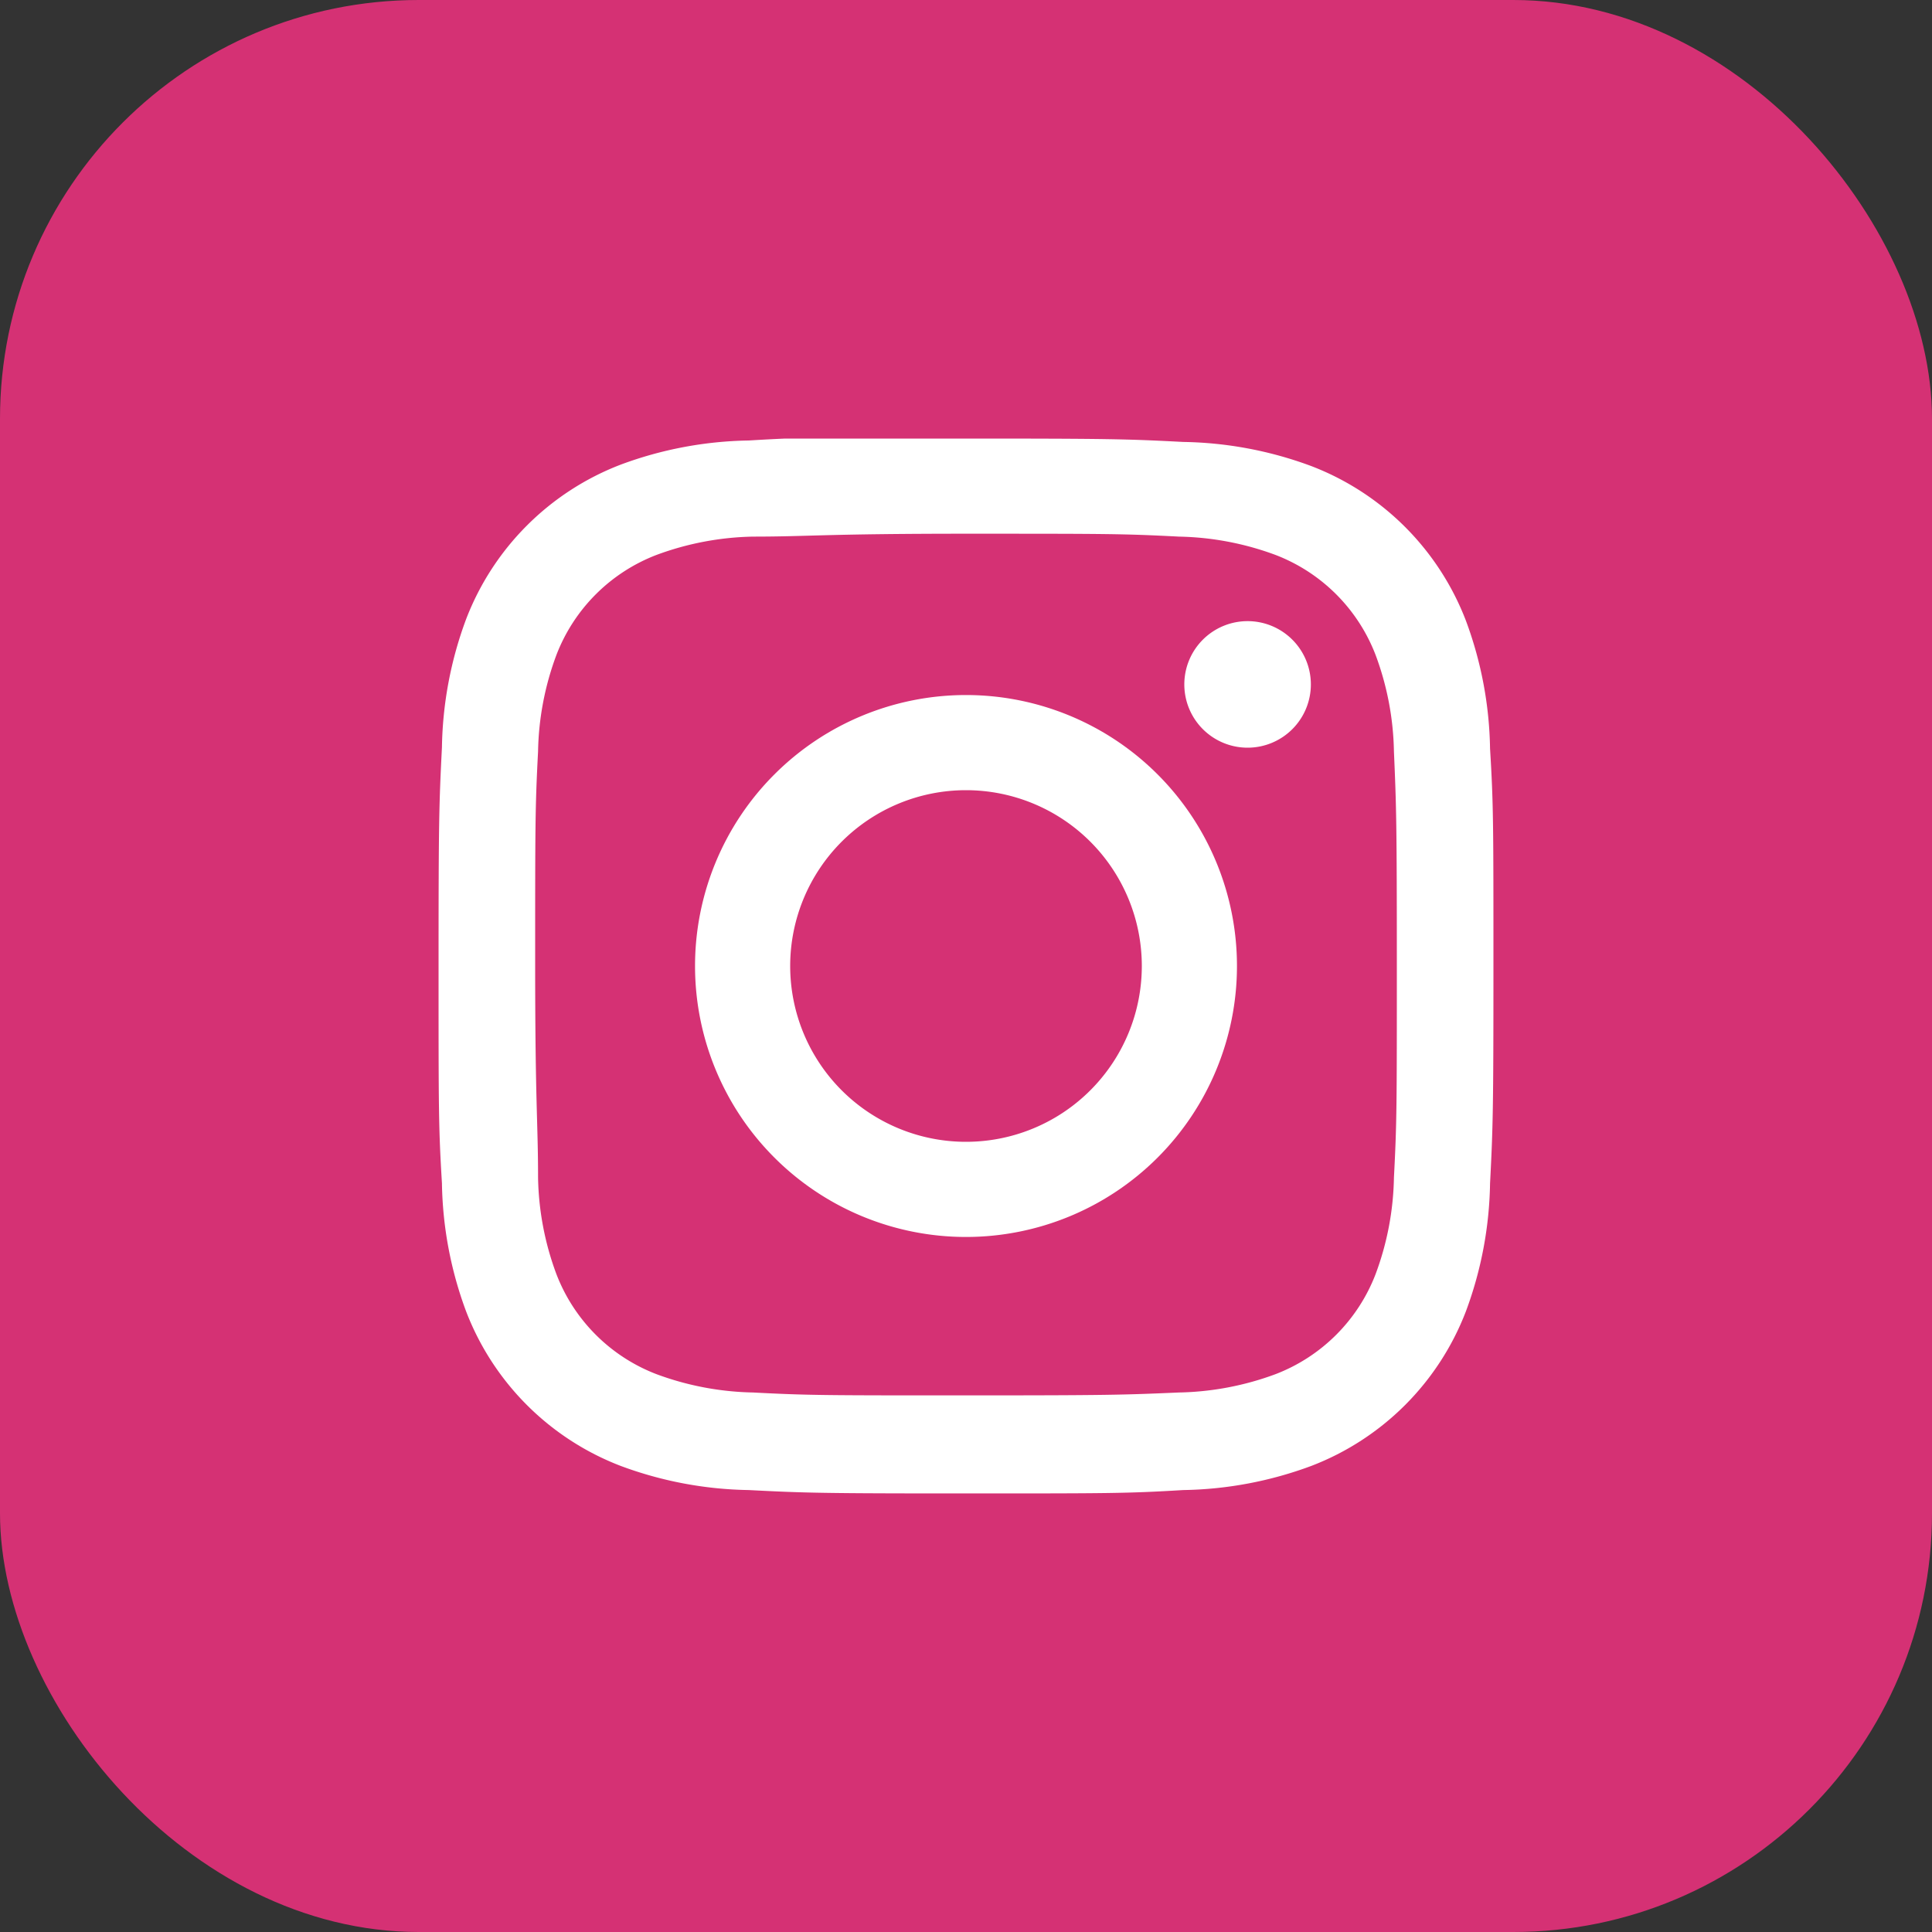
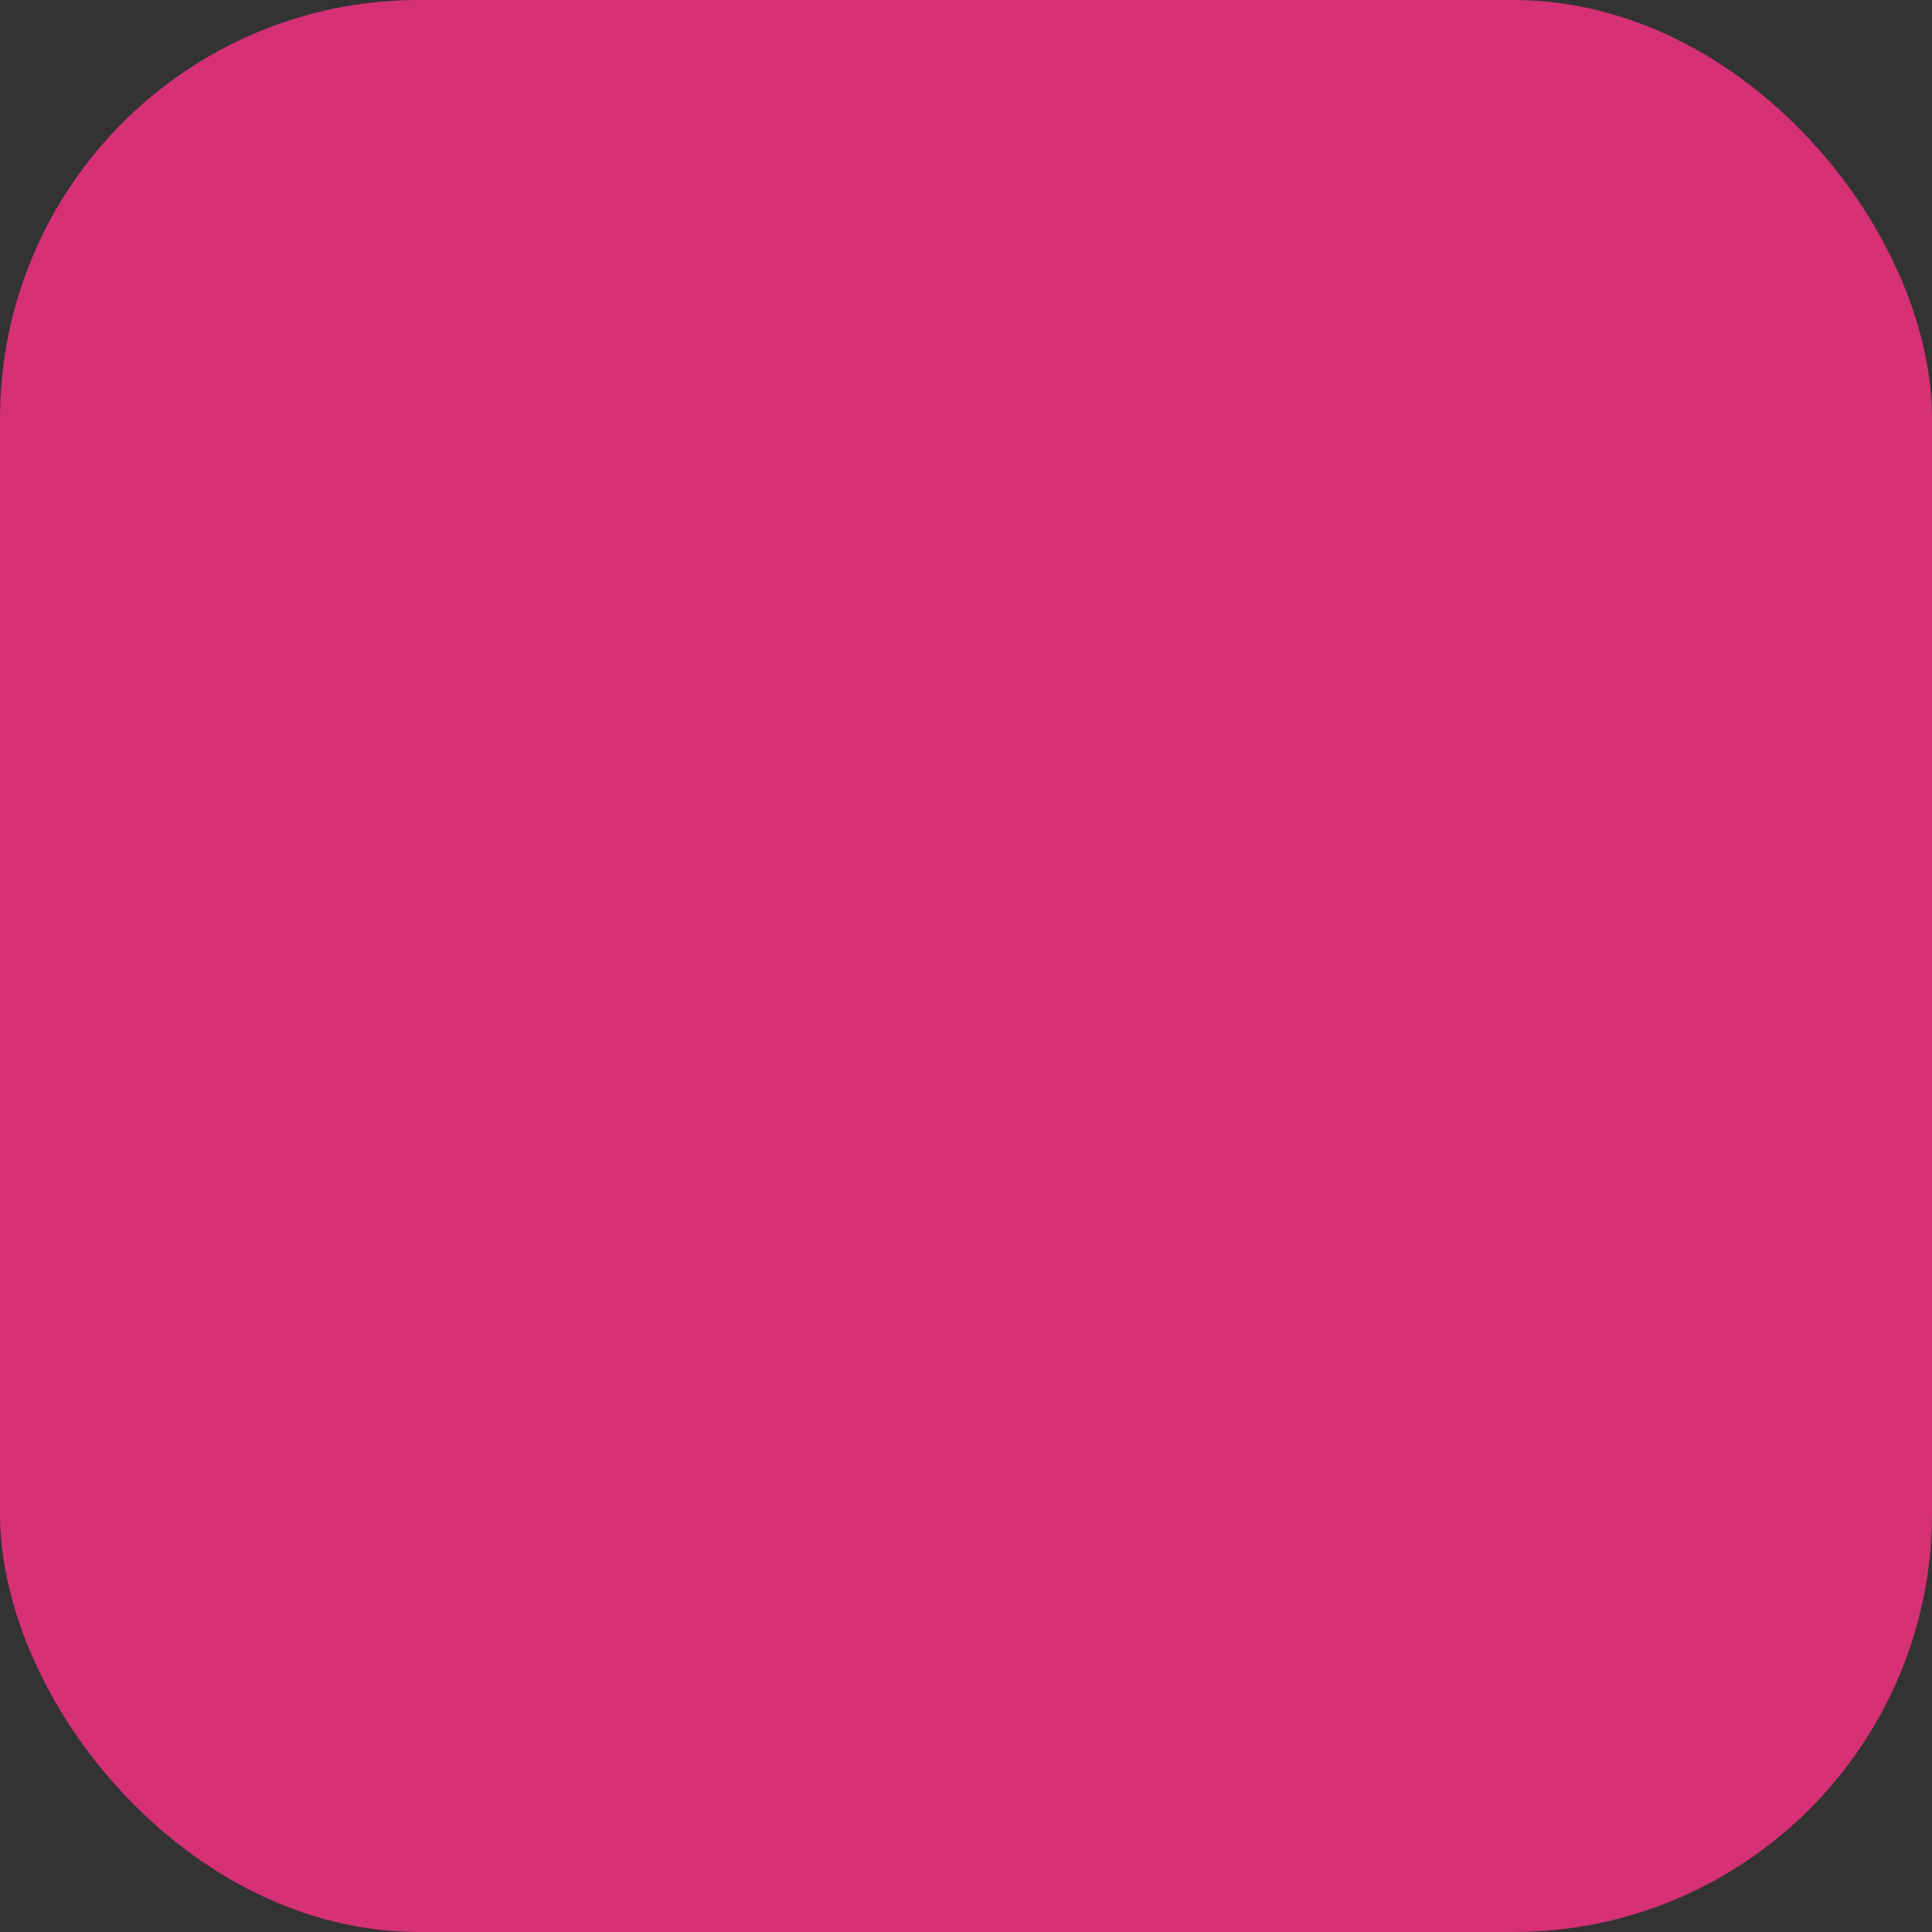
<svg xmlns="http://www.w3.org/2000/svg" width="40" height="40" viewBox="0 0 40 40">
  <rect x="0" y="0" width="40" height="40" fill="#333333" stroke="none" />
  <defs>
    <style>.cls-1{fill:none;}.cls-2{fill:#d53174;}.cls-3{clip-path:url(#clip-path);}.cls-4{fill:#fff;}</style>
    <clipPath id="clip-path">
-       <rect id="SVGID" class="cls-1" x="9.08" y="9.08" width="21.84" height="21.84" />
-     </clipPath>
+       </clipPath>
  </defs>
  <g id="レイヤー_2" data-name="レイヤー 2">
    <g id="サイド">
      <rect class="cls-2" width="40" height="40" rx="8.67" />
      <g class="cls-3">
        <path class="cls-4" d="M20,11.05c2.92,0,3.26,0,4.41.06a6.06,6.06,0,0,1,2,.38,3.6,3.6,0,0,1,2.07,2.07,6,6,0,0,1,.38,2c.05,1.15.06,1.49.06,4.41s0,3.26-.06,4.41a6,6,0,0,1-.38,2,3.6,3.6,0,0,1-2.07,2.07,6.06,6.06,0,0,1-2,.38c-1.15.05-1.49.06-4.41.06s-3.26,0-4.41-.06a6.06,6.06,0,0,1-2-.38,3.6,3.6,0,0,1-2.07-2.07,6,6,0,0,1-.38-2c0-1.15-.06-1.49-.06-4.41s0-3.26.06-4.41a6,6,0,0,1,.38-2,3.6,3.6,0,0,1,2.07-2.07,6.06,6.06,0,0,1,2-.38c1.15,0,1.49-.06,4.41-.06m0-2c-3,0-3.34,0-4.5.07a7.94,7.94,0,0,0-2.65.5,5.56,5.56,0,0,0-3.2,3.2,7.94,7.94,0,0,0-.5,2.65C9.09,16.66,9.08,17,9.08,20s0,3.34.07,4.5a7.94,7.94,0,0,0,.5,2.65,5.56,5.56,0,0,0,3.2,3.2,7.94,7.94,0,0,0,2.65.5c1.16.06,1.54.07,4.5.07s3.34,0,4.5-.07a7.94,7.94,0,0,0,2.65-.5,5.56,5.56,0,0,0,3.2-3.2,7.94,7.94,0,0,0,.5-2.65c.06-1.16.07-1.54.07-4.5s0-3.34-.07-4.5a7.94,7.94,0,0,0-.5-2.65,5.56,5.56,0,0,0-3.2-3.2,7.94,7.94,0,0,0-2.65-.5C23.34,9.09,23,9.08,20,9.08" />
        <path class="cls-4" d="M20,14.39A5.61,5.61,0,1,0,25.61,20,5.61,5.61,0,0,0,20,14.39m0,9.25A3.64,3.64,0,1,1,23.64,20,3.64,3.64,0,0,1,20,23.64" />
        <path class="cls-4" d="M27.14,14.17a1.31,1.31,0,1,1-1.31-1.31,1.31,1.31,0,0,1,1.31,1.31" />
      </g>
    </g>
  </g>
</svg>